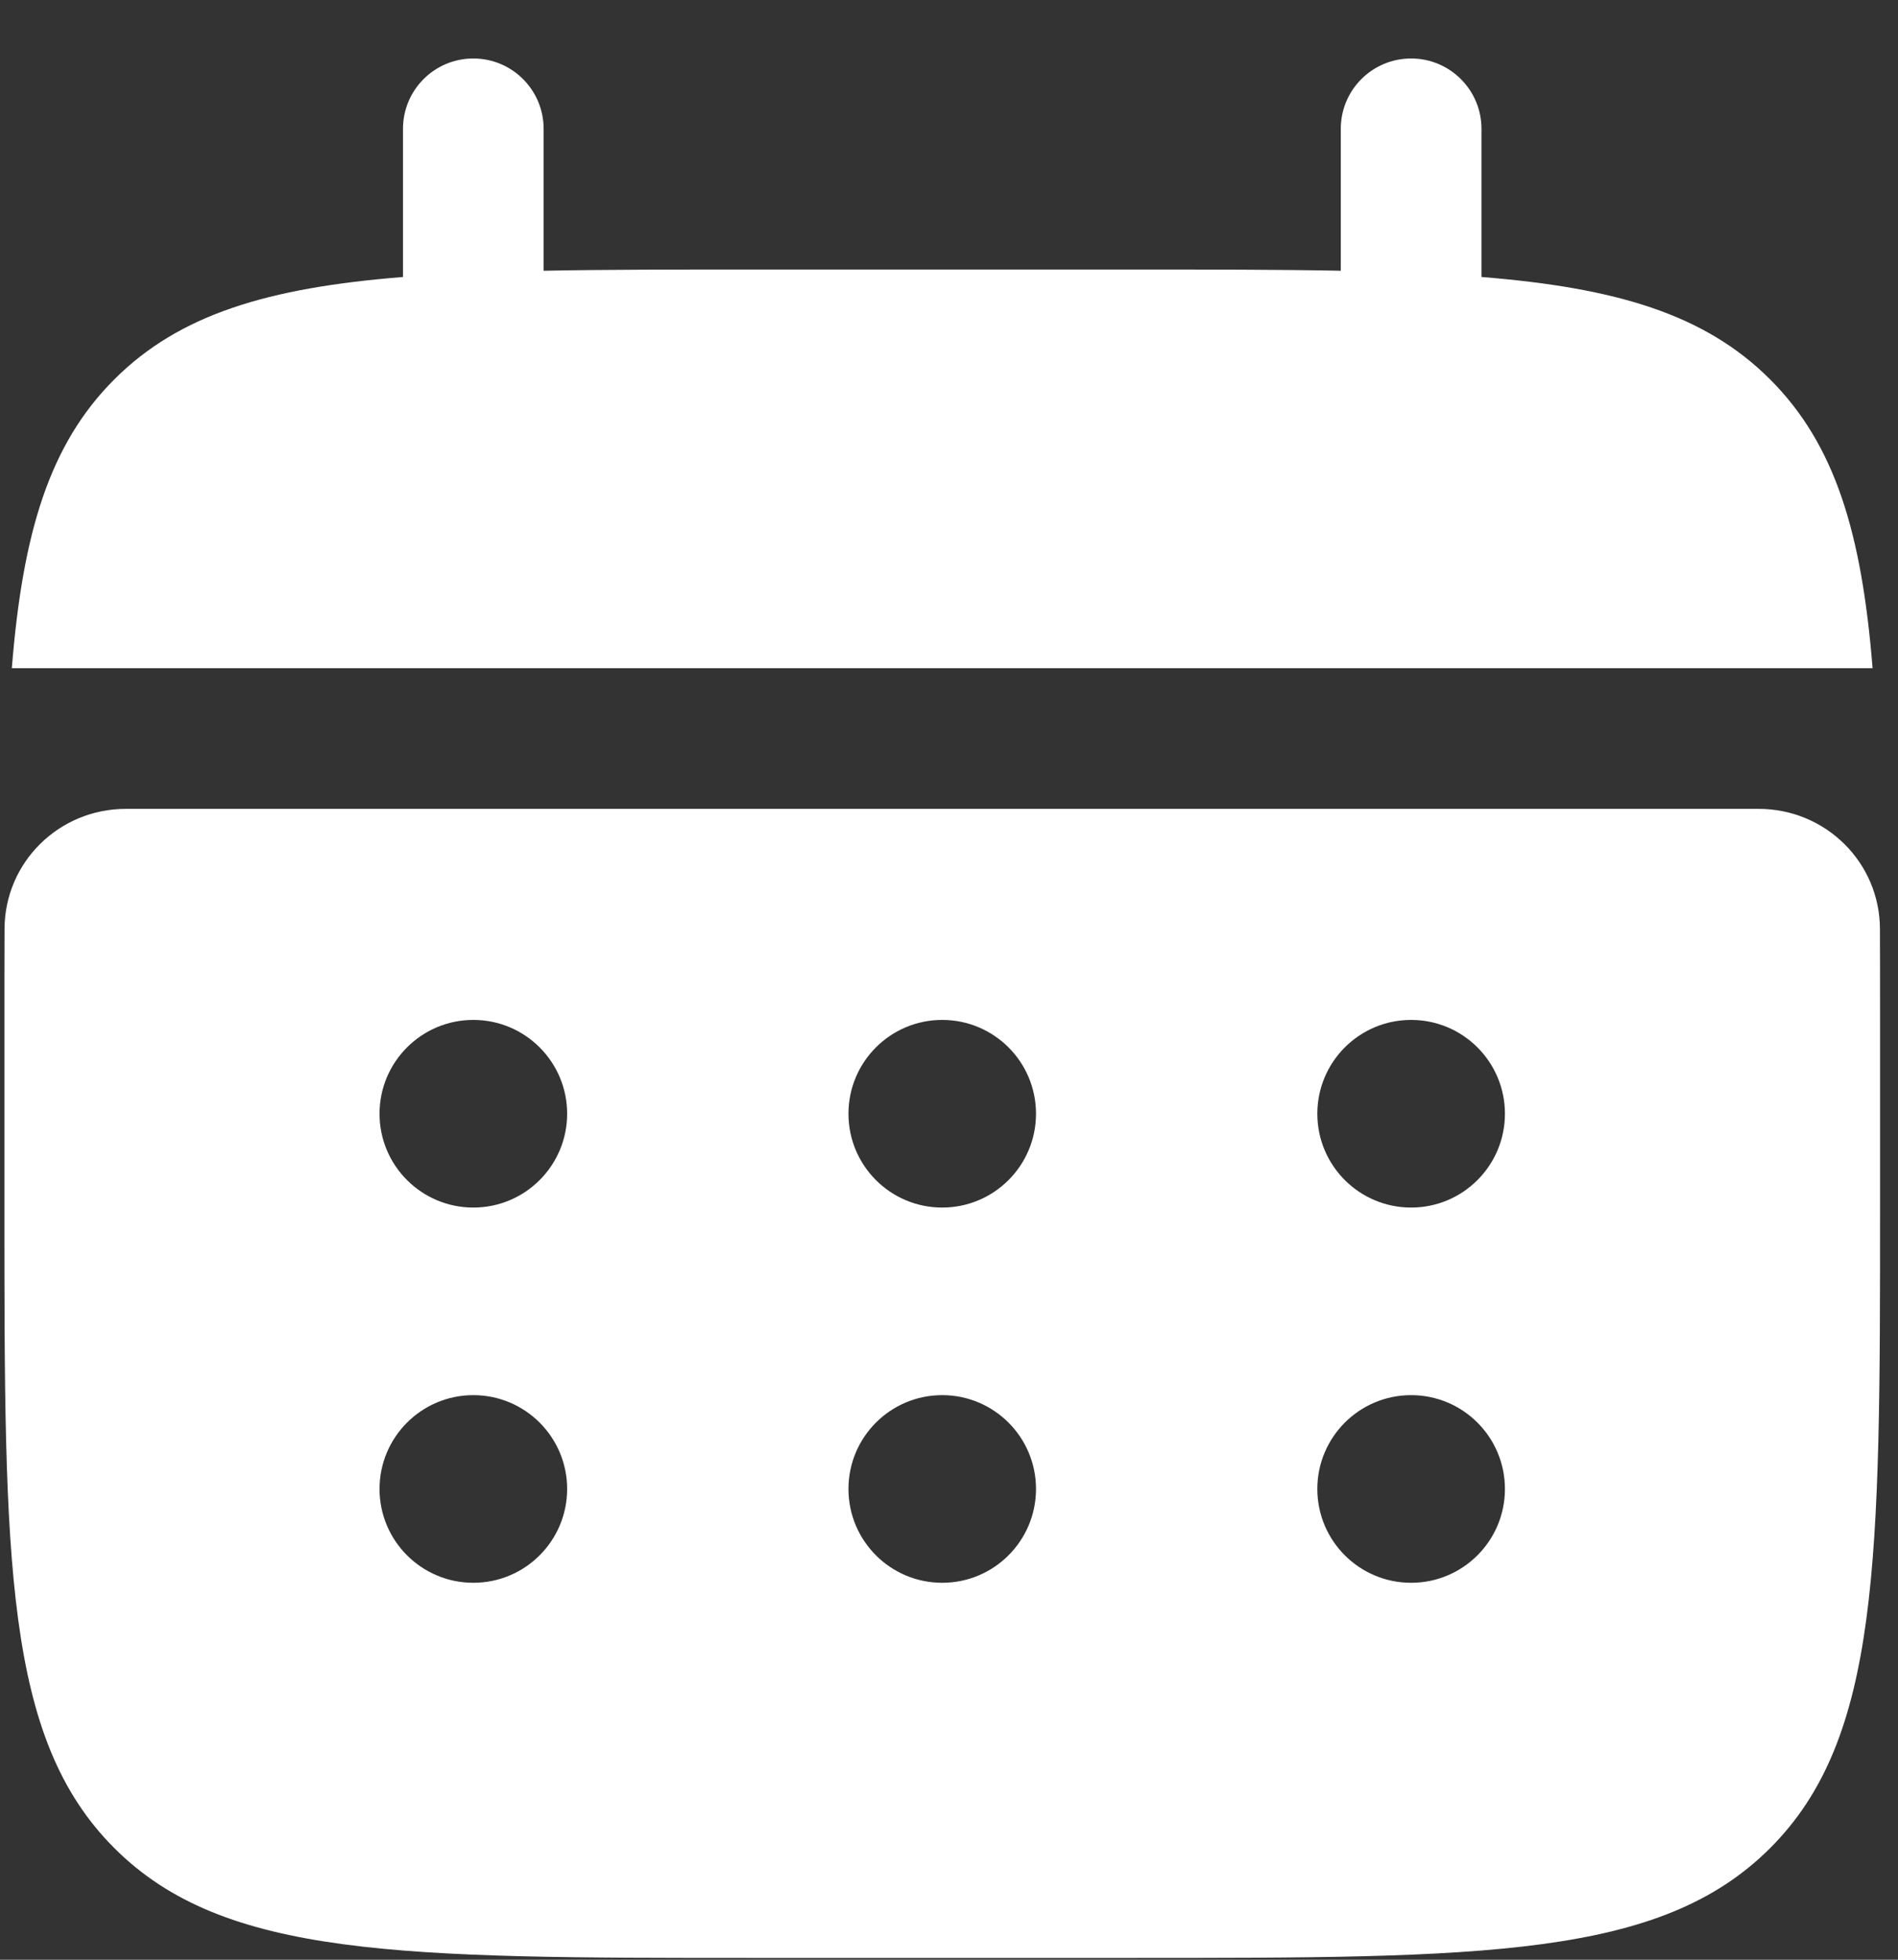
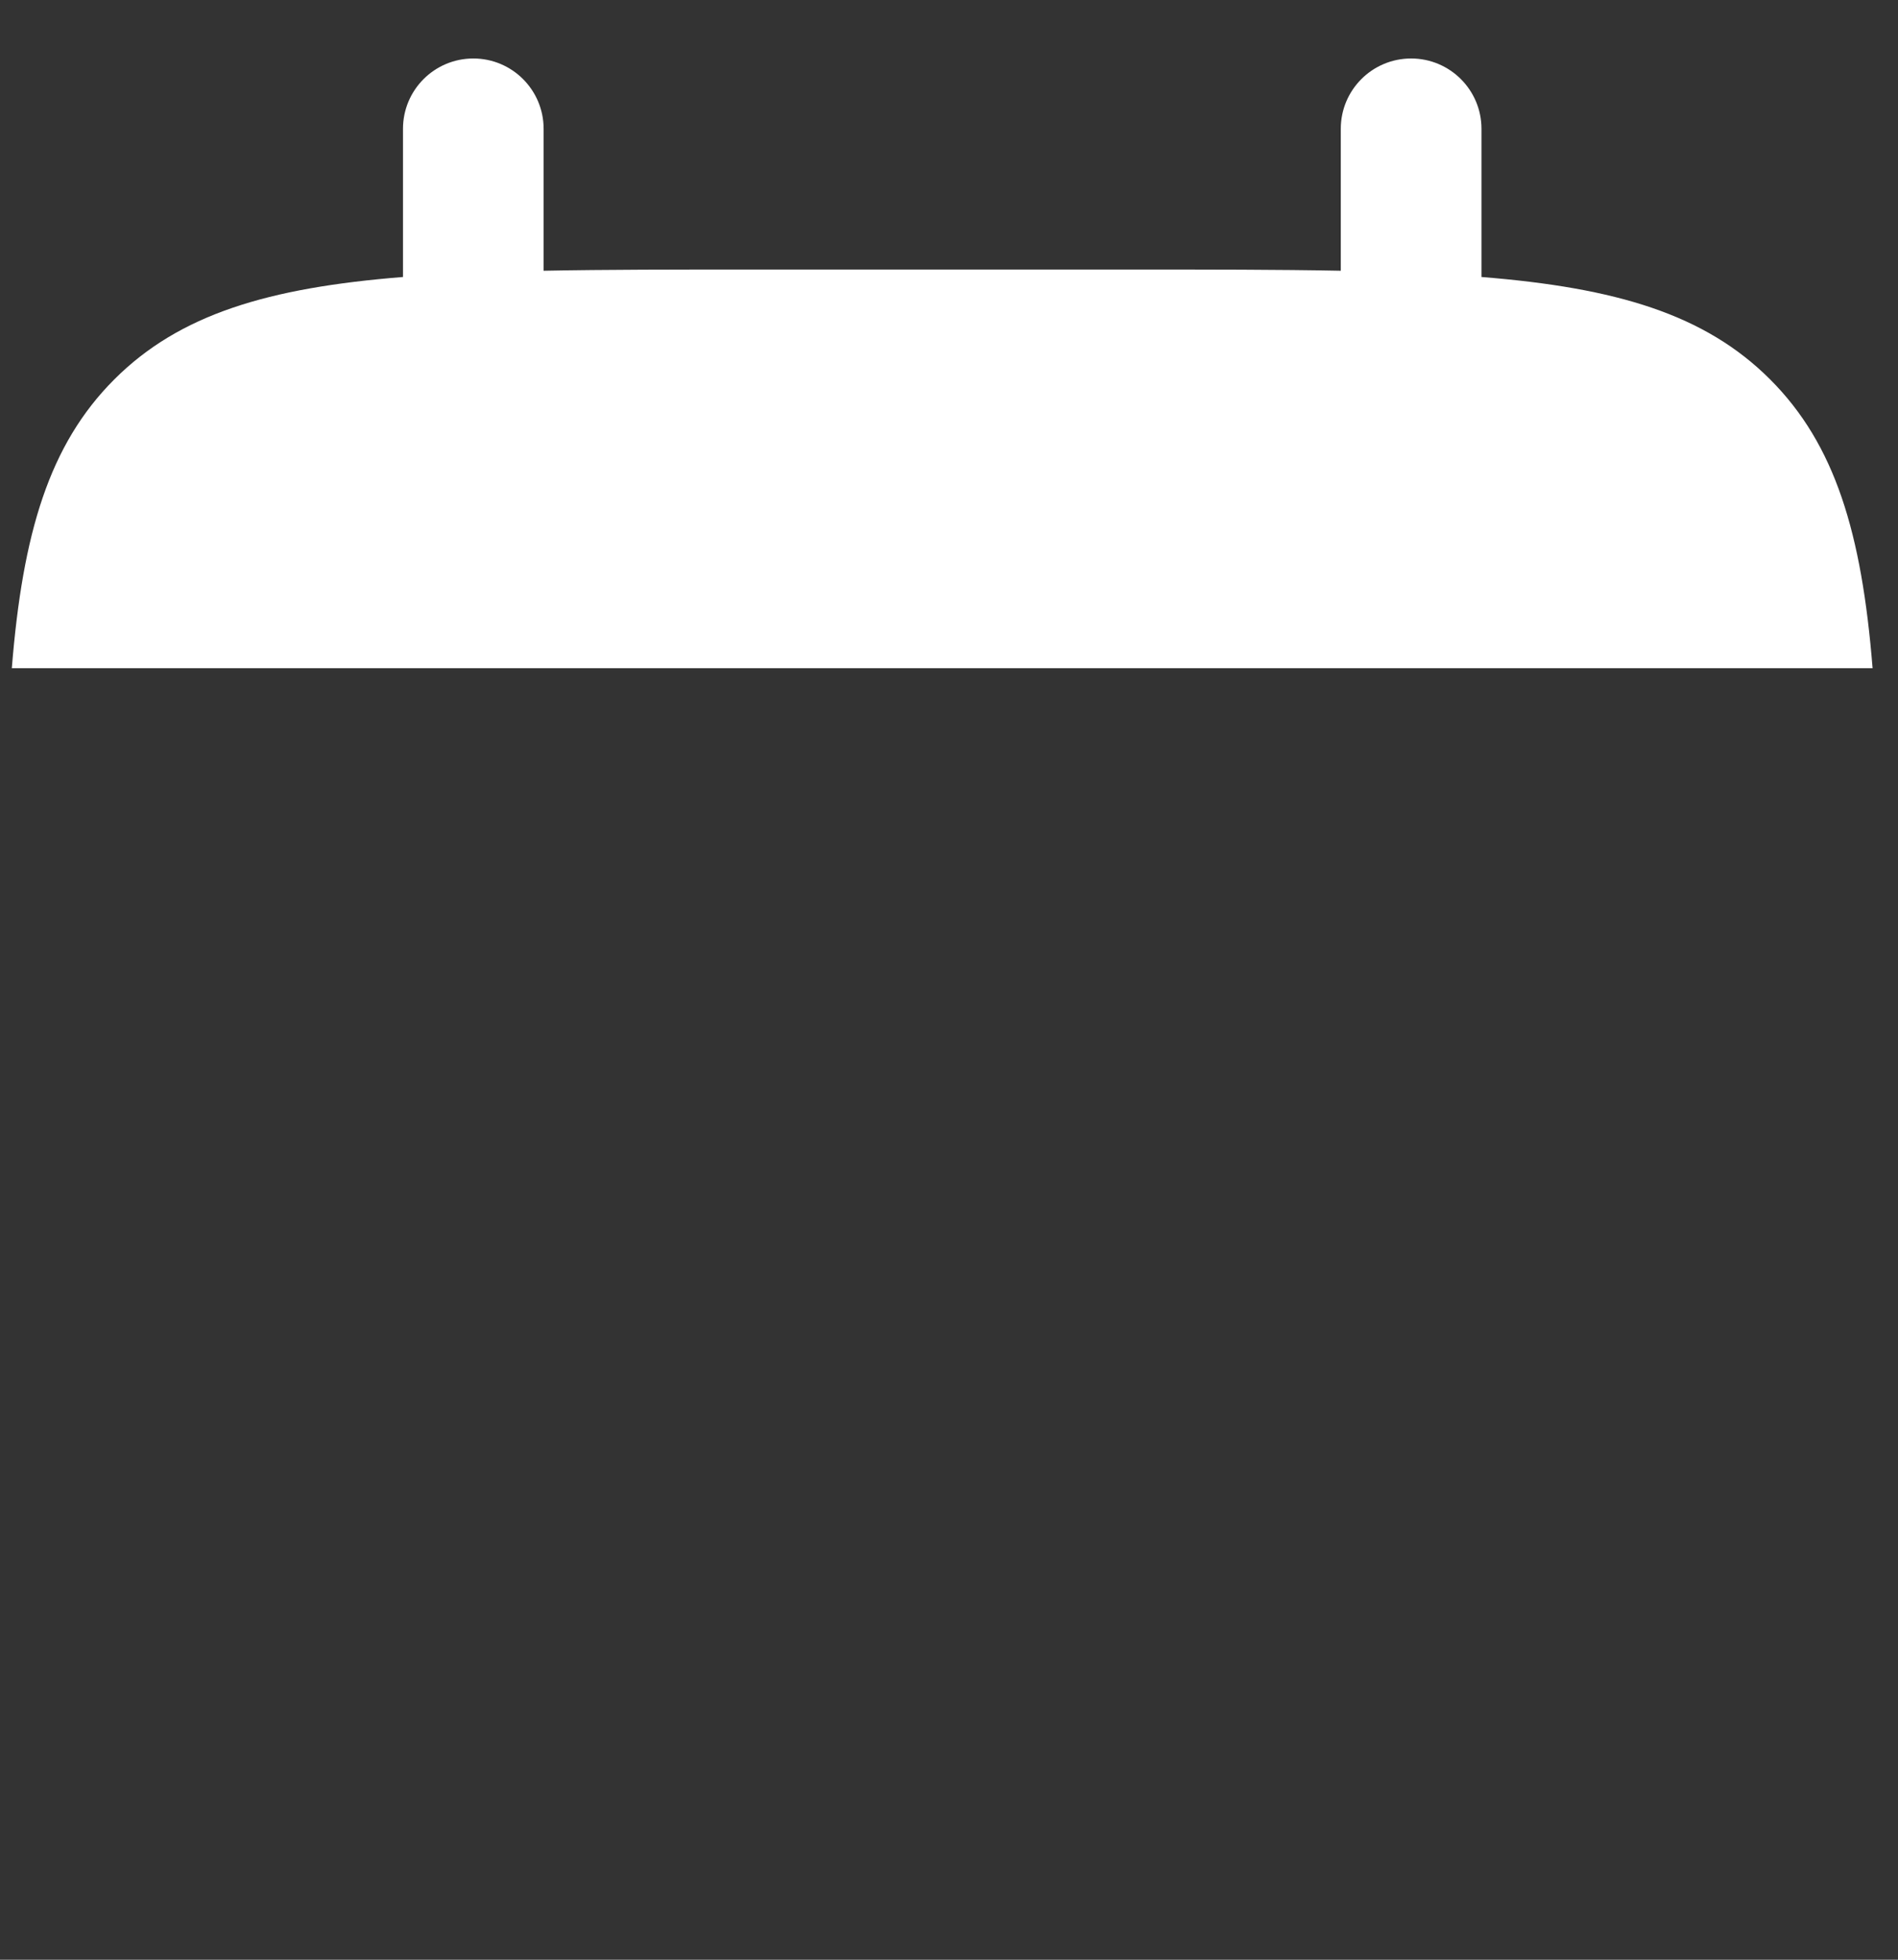
<svg xmlns="http://www.w3.org/2000/svg" width="31" height="32" viewBox="0 0 31 32" fill="none">
  <rect x="0" y="0" width="31" height="32" fill="#333333" stroke="none" />
  <path d="M8.879 2.104C8.879 1.469 8.365 0.955 7.731 0.955C7.096 0.955 6.582 1.469 6.582 2.104V4.523C4.377 4.699 2.93 5.132 1.866 6.196C0.803 7.259 0.37 8.706 0.193 10.911H30.585C30.408 8.706 29.975 7.259 28.912 6.196C27.848 5.132 26.401 4.699 24.197 4.523V2.104C24.197 1.469 23.682 0.955 23.048 0.955C22.413 0.955 21.899 1.469 21.899 2.104V4.421C20.88 4.401 19.738 4.401 18.453 4.401H12.326C11.04 4.401 9.898 4.401 8.879 4.421V2.104Z" fill="white" />
-   <path fill-rule="evenodd" clip-rule="evenodd" d="M0.072 16.654C0.072 16.137 0.072 15.642 0.074 15.169C0.077 14.08 0.964 13.208 2.054 13.208H28.725C29.815 13.208 30.702 14.08 30.705 15.169C30.707 15.642 30.707 16.137 30.707 16.654V19.718C30.707 25.494 30.707 28.383 28.912 30.177C27.118 31.971 24.229 31.971 18.453 31.971H12.326C6.55 31.971 3.661 31.971 1.867 30.177C0.072 28.383 0.072 25.494 0.072 19.718V16.654ZM23.048 19.718C23.894 19.718 24.58 19.032 24.58 18.186C24.58 17.34 23.894 16.654 23.048 16.654C22.202 16.654 21.516 17.34 21.516 18.186C21.516 19.032 22.202 19.718 23.048 19.718ZM23.048 25.845C23.894 25.845 24.58 25.159 24.58 24.313C24.58 23.467 23.894 22.781 23.048 22.781C22.202 22.781 21.516 23.467 21.516 24.313C21.516 25.159 22.202 25.845 23.048 25.845ZM16.921 18.186C16.921 19.032 16.235 19.718 15.389 19.718C14.543 19.718 13.858 19.032 13.858 18.186C13.858 17.34 14.543 16.654 15.389 16.654C16.235 16.654 16.921 17.34 16.921 18.186ZM16.921 24.313C16.921 25.159 16.235 25.845 15.389 25.845C14.543 25.845 13.858 25.159 13.858 24.313C13.858 23.467 14.543 22.781 15.389 22.781C16.235 22.781 16.921 23.467 16.921 24.313ZM7.731 19.718C8.577 19.718 9.263 19.032 9.263 18.186C9.263 17.34 8.577 16.654 7.731 16.654C6.885 16.654 6.199 17.34 6.199 18.186C6.199 19.032 6.885 19.718 7.731 19.718ZM7.731 25.845C8.577 25.845 9.263 25.159 9.263 24.313C9.263 23.467 8.577 22.781 7.731 22.781C6.885 22.781 6.199 23.467 6.199 24.313C6.199 25.159 6.885 25.845 7.731 25.845Z" fill="white" />
</svg>